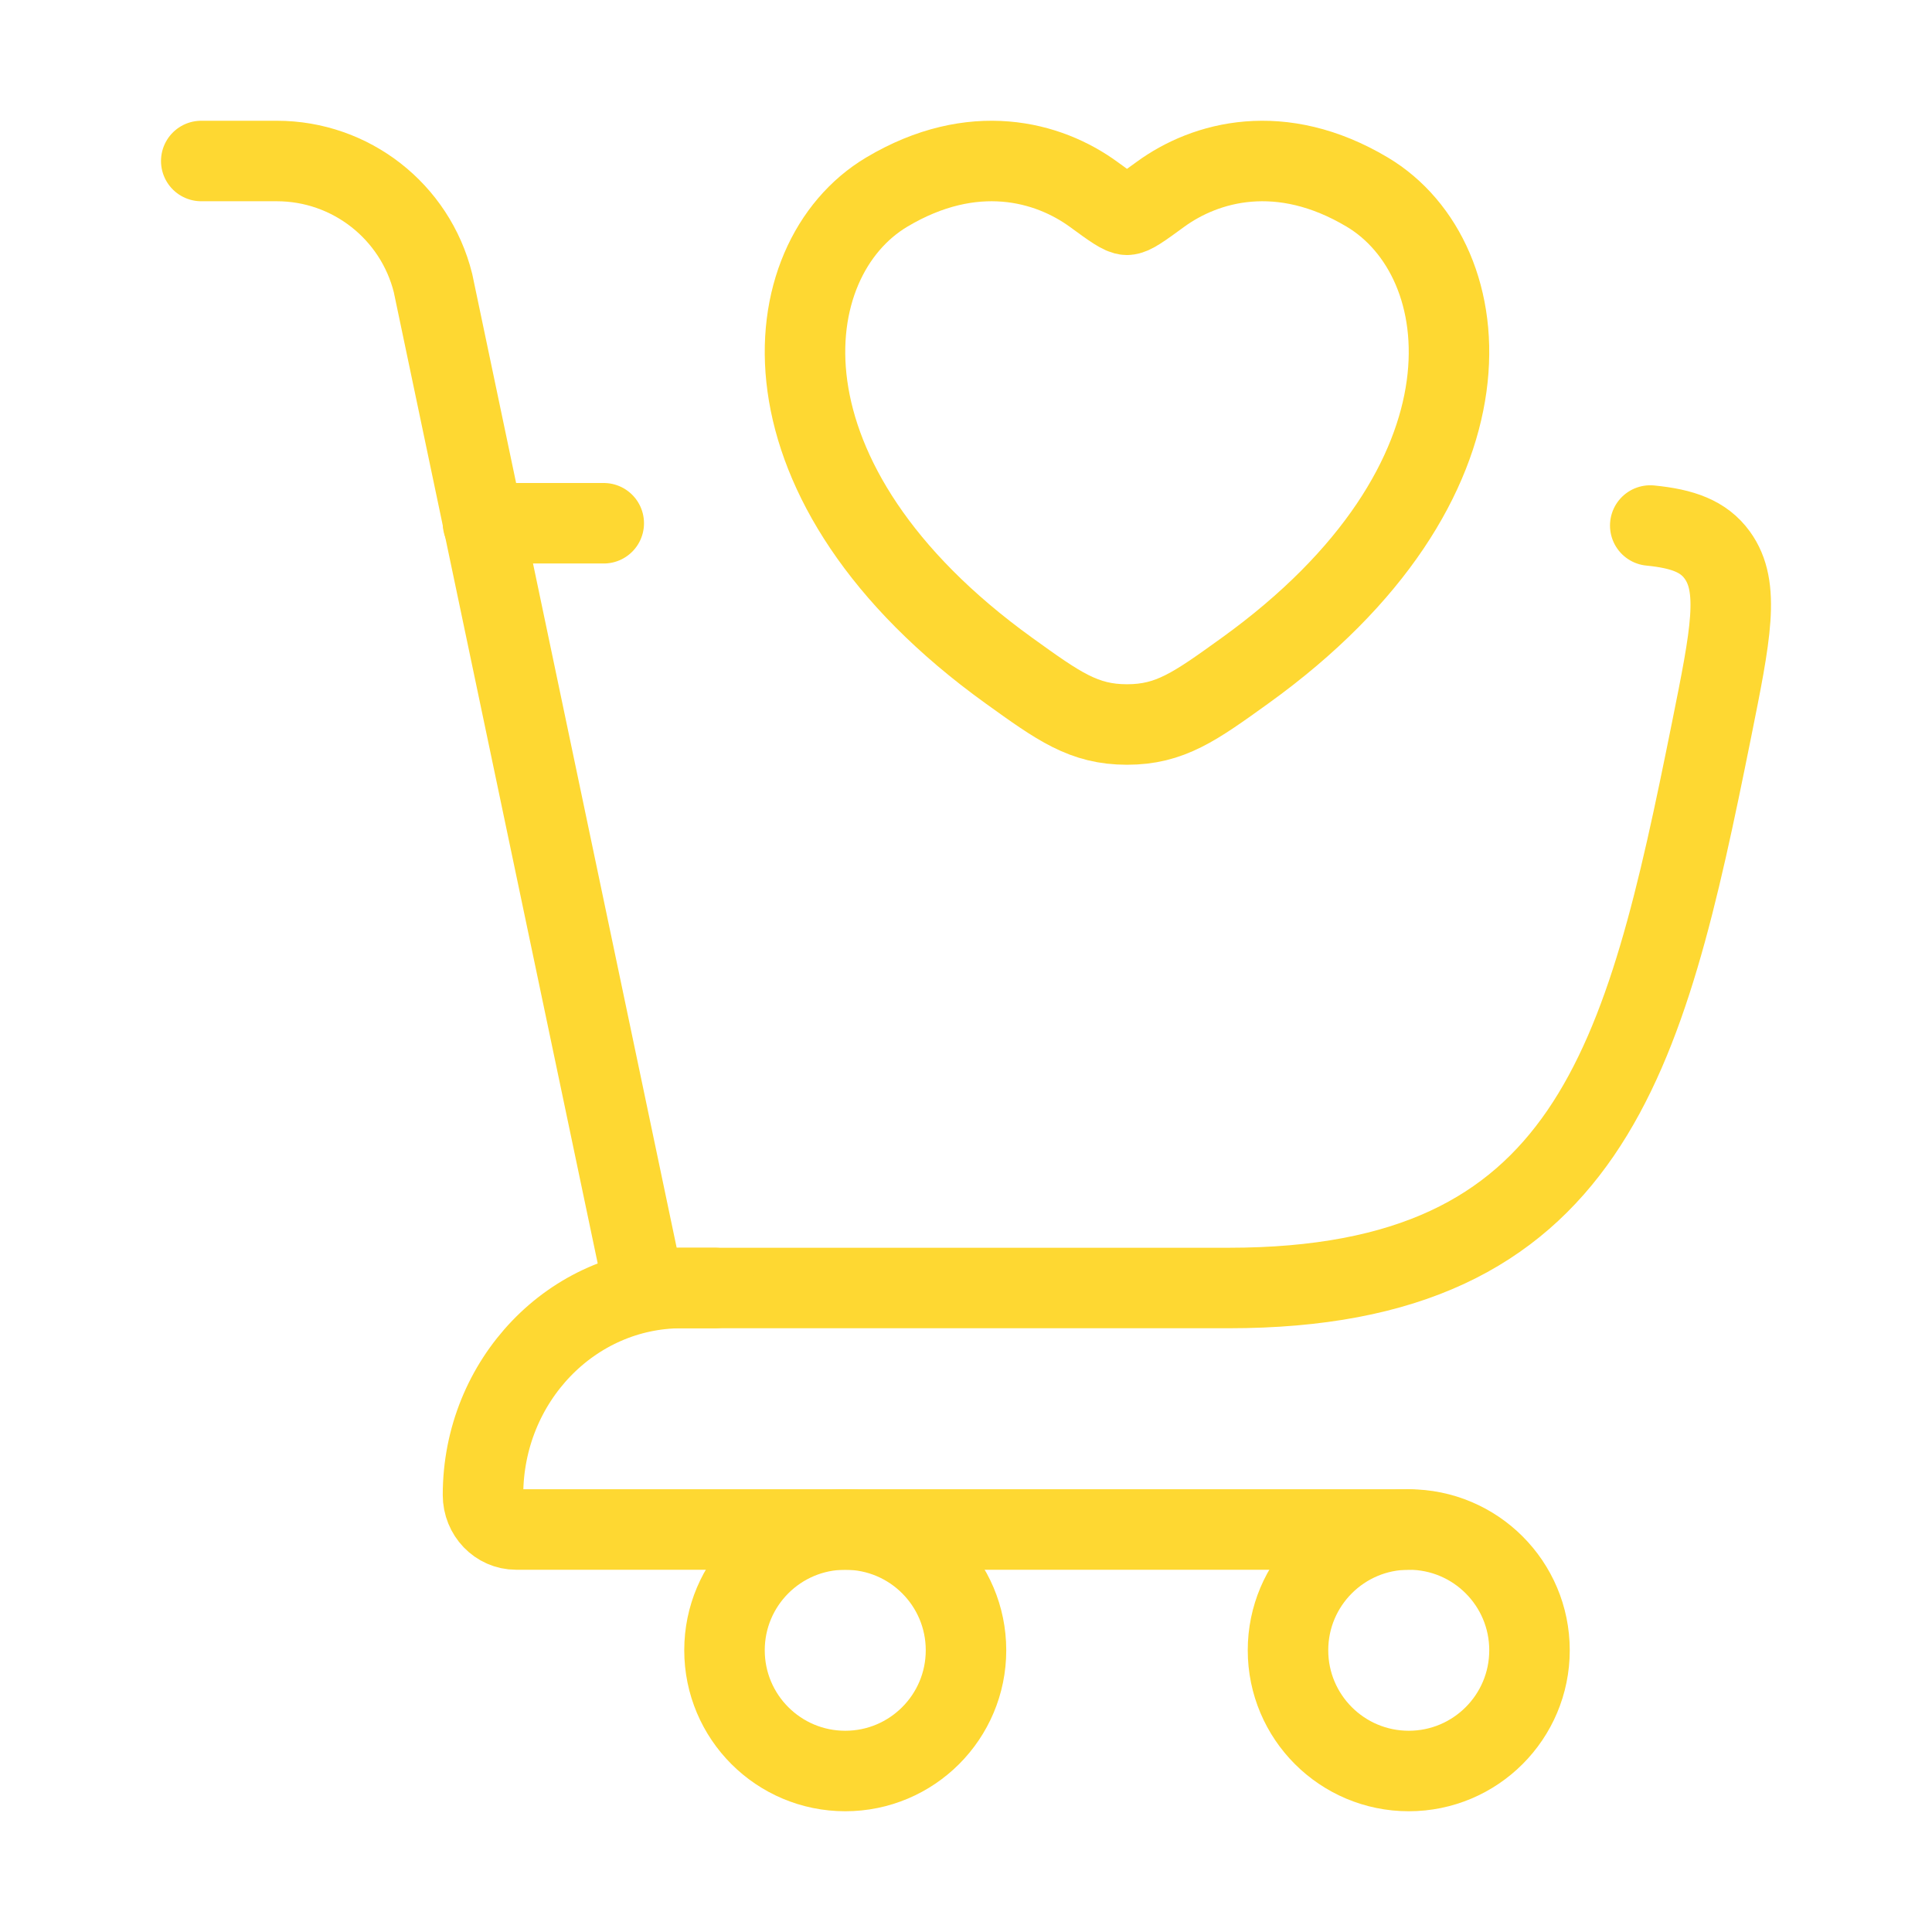
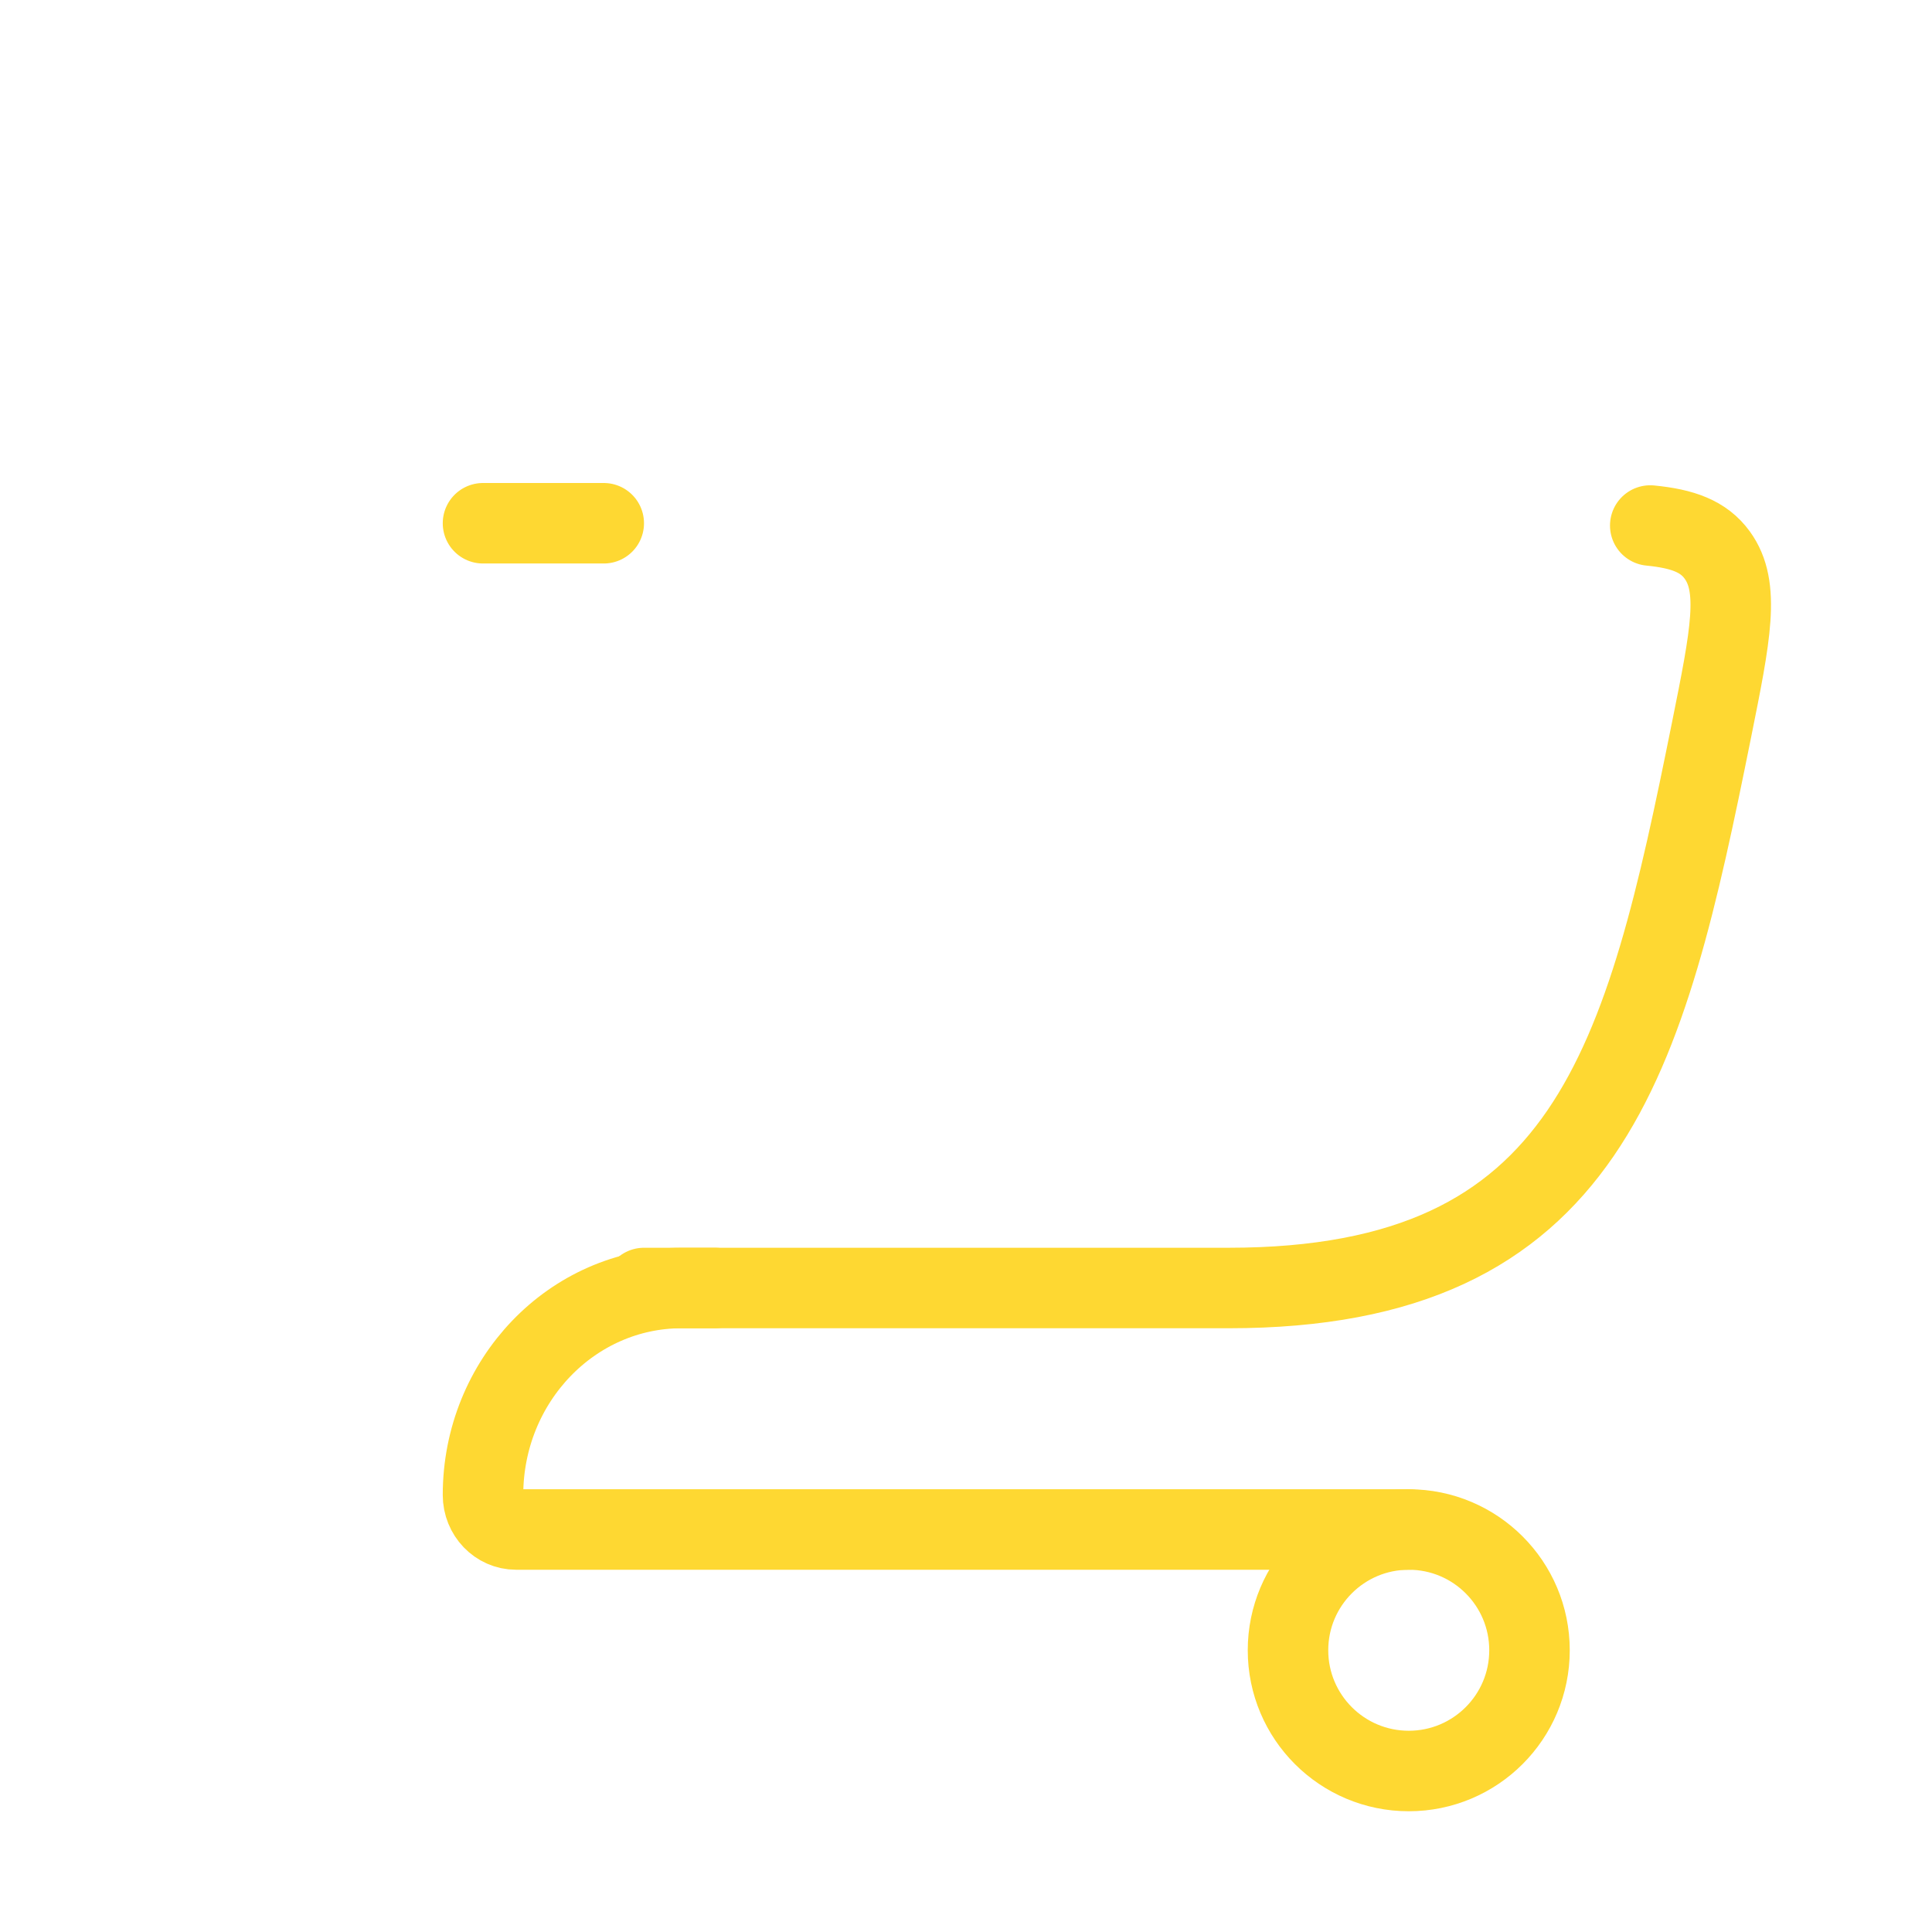
<svg xmlns="http://www.w3.org/2000/svg" width="96" height="96" viewBox="0 0 96 96" fill="none">
  <path d="M32 64H61.053C79.003 64 81.733 52.723 85.044 36.276C85.999 31.532 86.477 29.16 85.328 27.58C84.656 26.655 83.624 26.272 82 26.113M24 26H30" stroke="#FED832" stroke-width="4" stroke-linecap="round" />
-   <path d="M44.06 9.546C48.35 6.988 52.095 8.019 54.345 9.661C55.268 10.335 55.729 10.672 56 10.672C56.271 10.672 56.732 10.335 57.655 9.661C59.905 8.019 63.65 6.988 67.94 9.546C73.571 12.905 74.845 23.983 61.857 33.33C59.383 35.11 58.146 36 56 36C53.854 36 52.617 35.11 50.143 33.33C37.155 23.983 38.429 12.905 44.06 9.546Z" stroke="#FED832" stroke-width="4" stroke-linecap="round" />
-   <path d="M32 64L21.515 14.06C20.625 10.498 17.425 8 13.754 8H10" stroke="#FED832" stroke-width="4" stroke-linecap="round" />
  <path d="M35.52 64H33.874C28.421 64 24 68.605 24 74.286C24 75.232 24.737 76 25.646 76H70" stroke="#FED832" stroke-width="4" stroke-linecap="round" stroke-linejoin="round" />
-   <path d="M42 88C45.314 88 48 85.314 48 82C48 78.686 45.314 76 42 76C38.686 76 36 78.686 36 82C36 85.314 38.686 88 42 88Z" stroke="#FED832" stroke-width="4" />
  <path d="M70 88C73.314 88 76 85.314 76 82C76 78.686 73.314 76 70 76C66.686 76 64 78.686 64 82C64 85.314 66.686 88 70 88Z" stroke="#FED832" stroke-width="4" />
</svg>